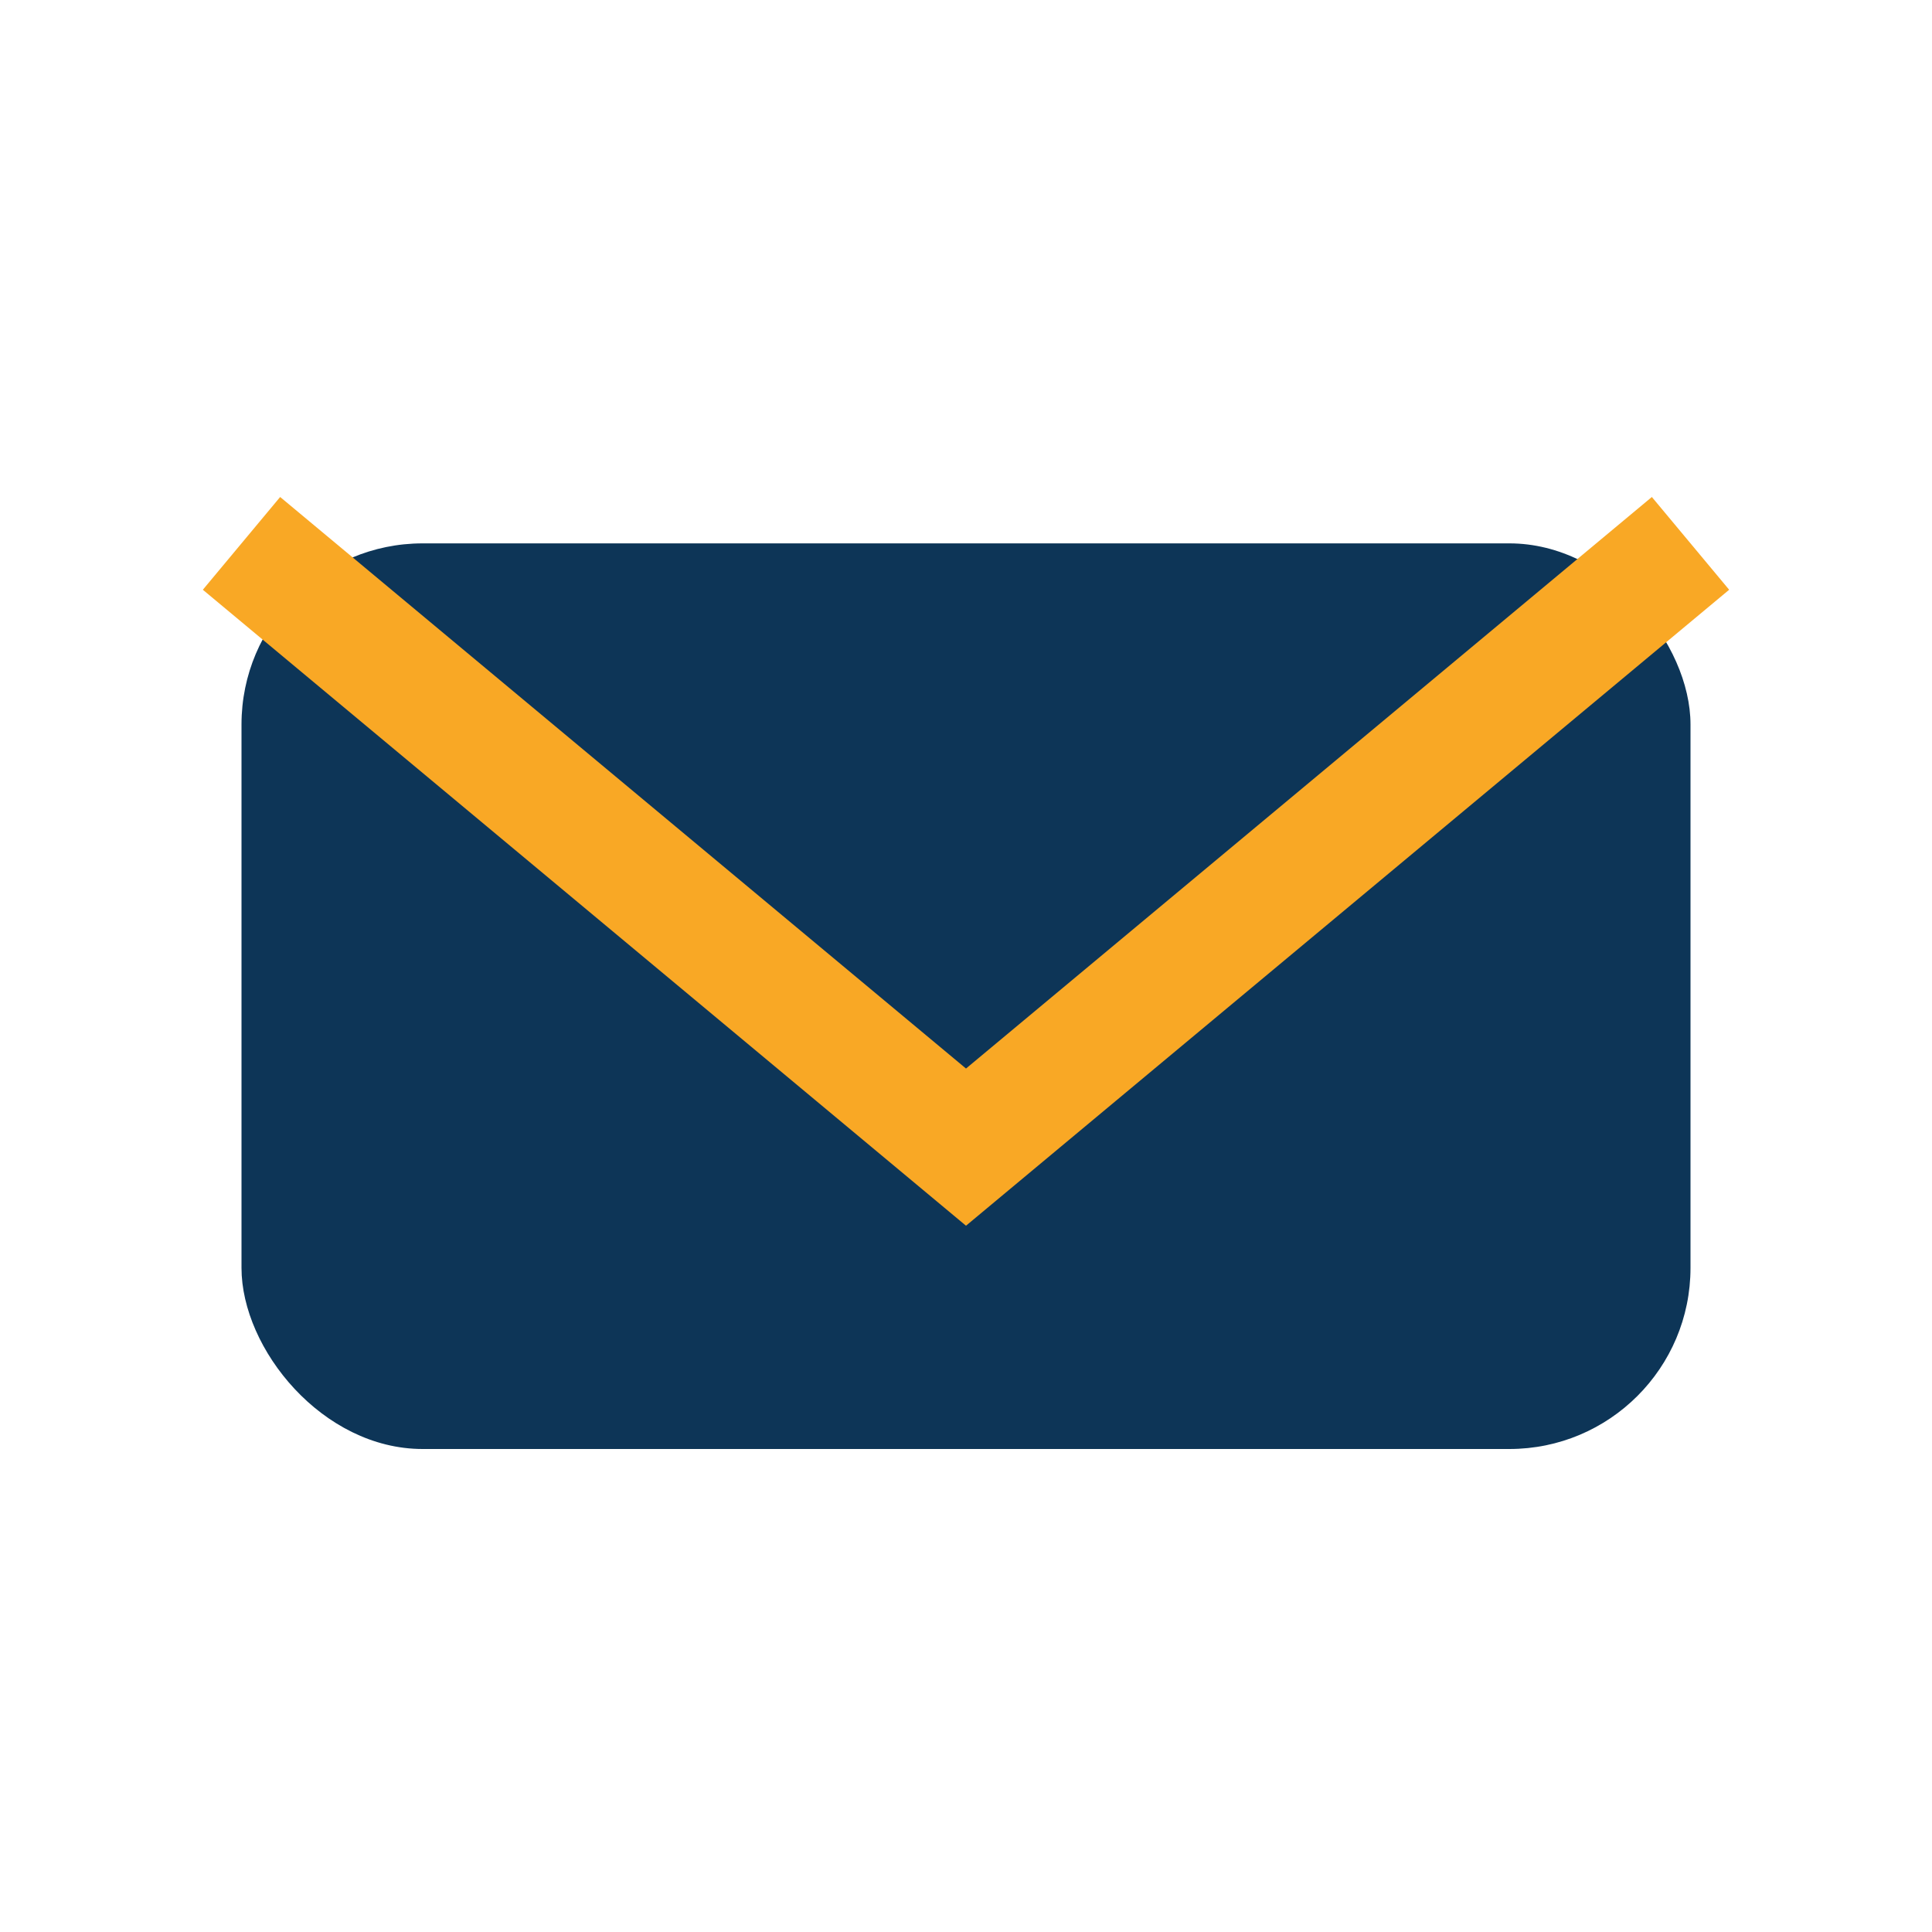
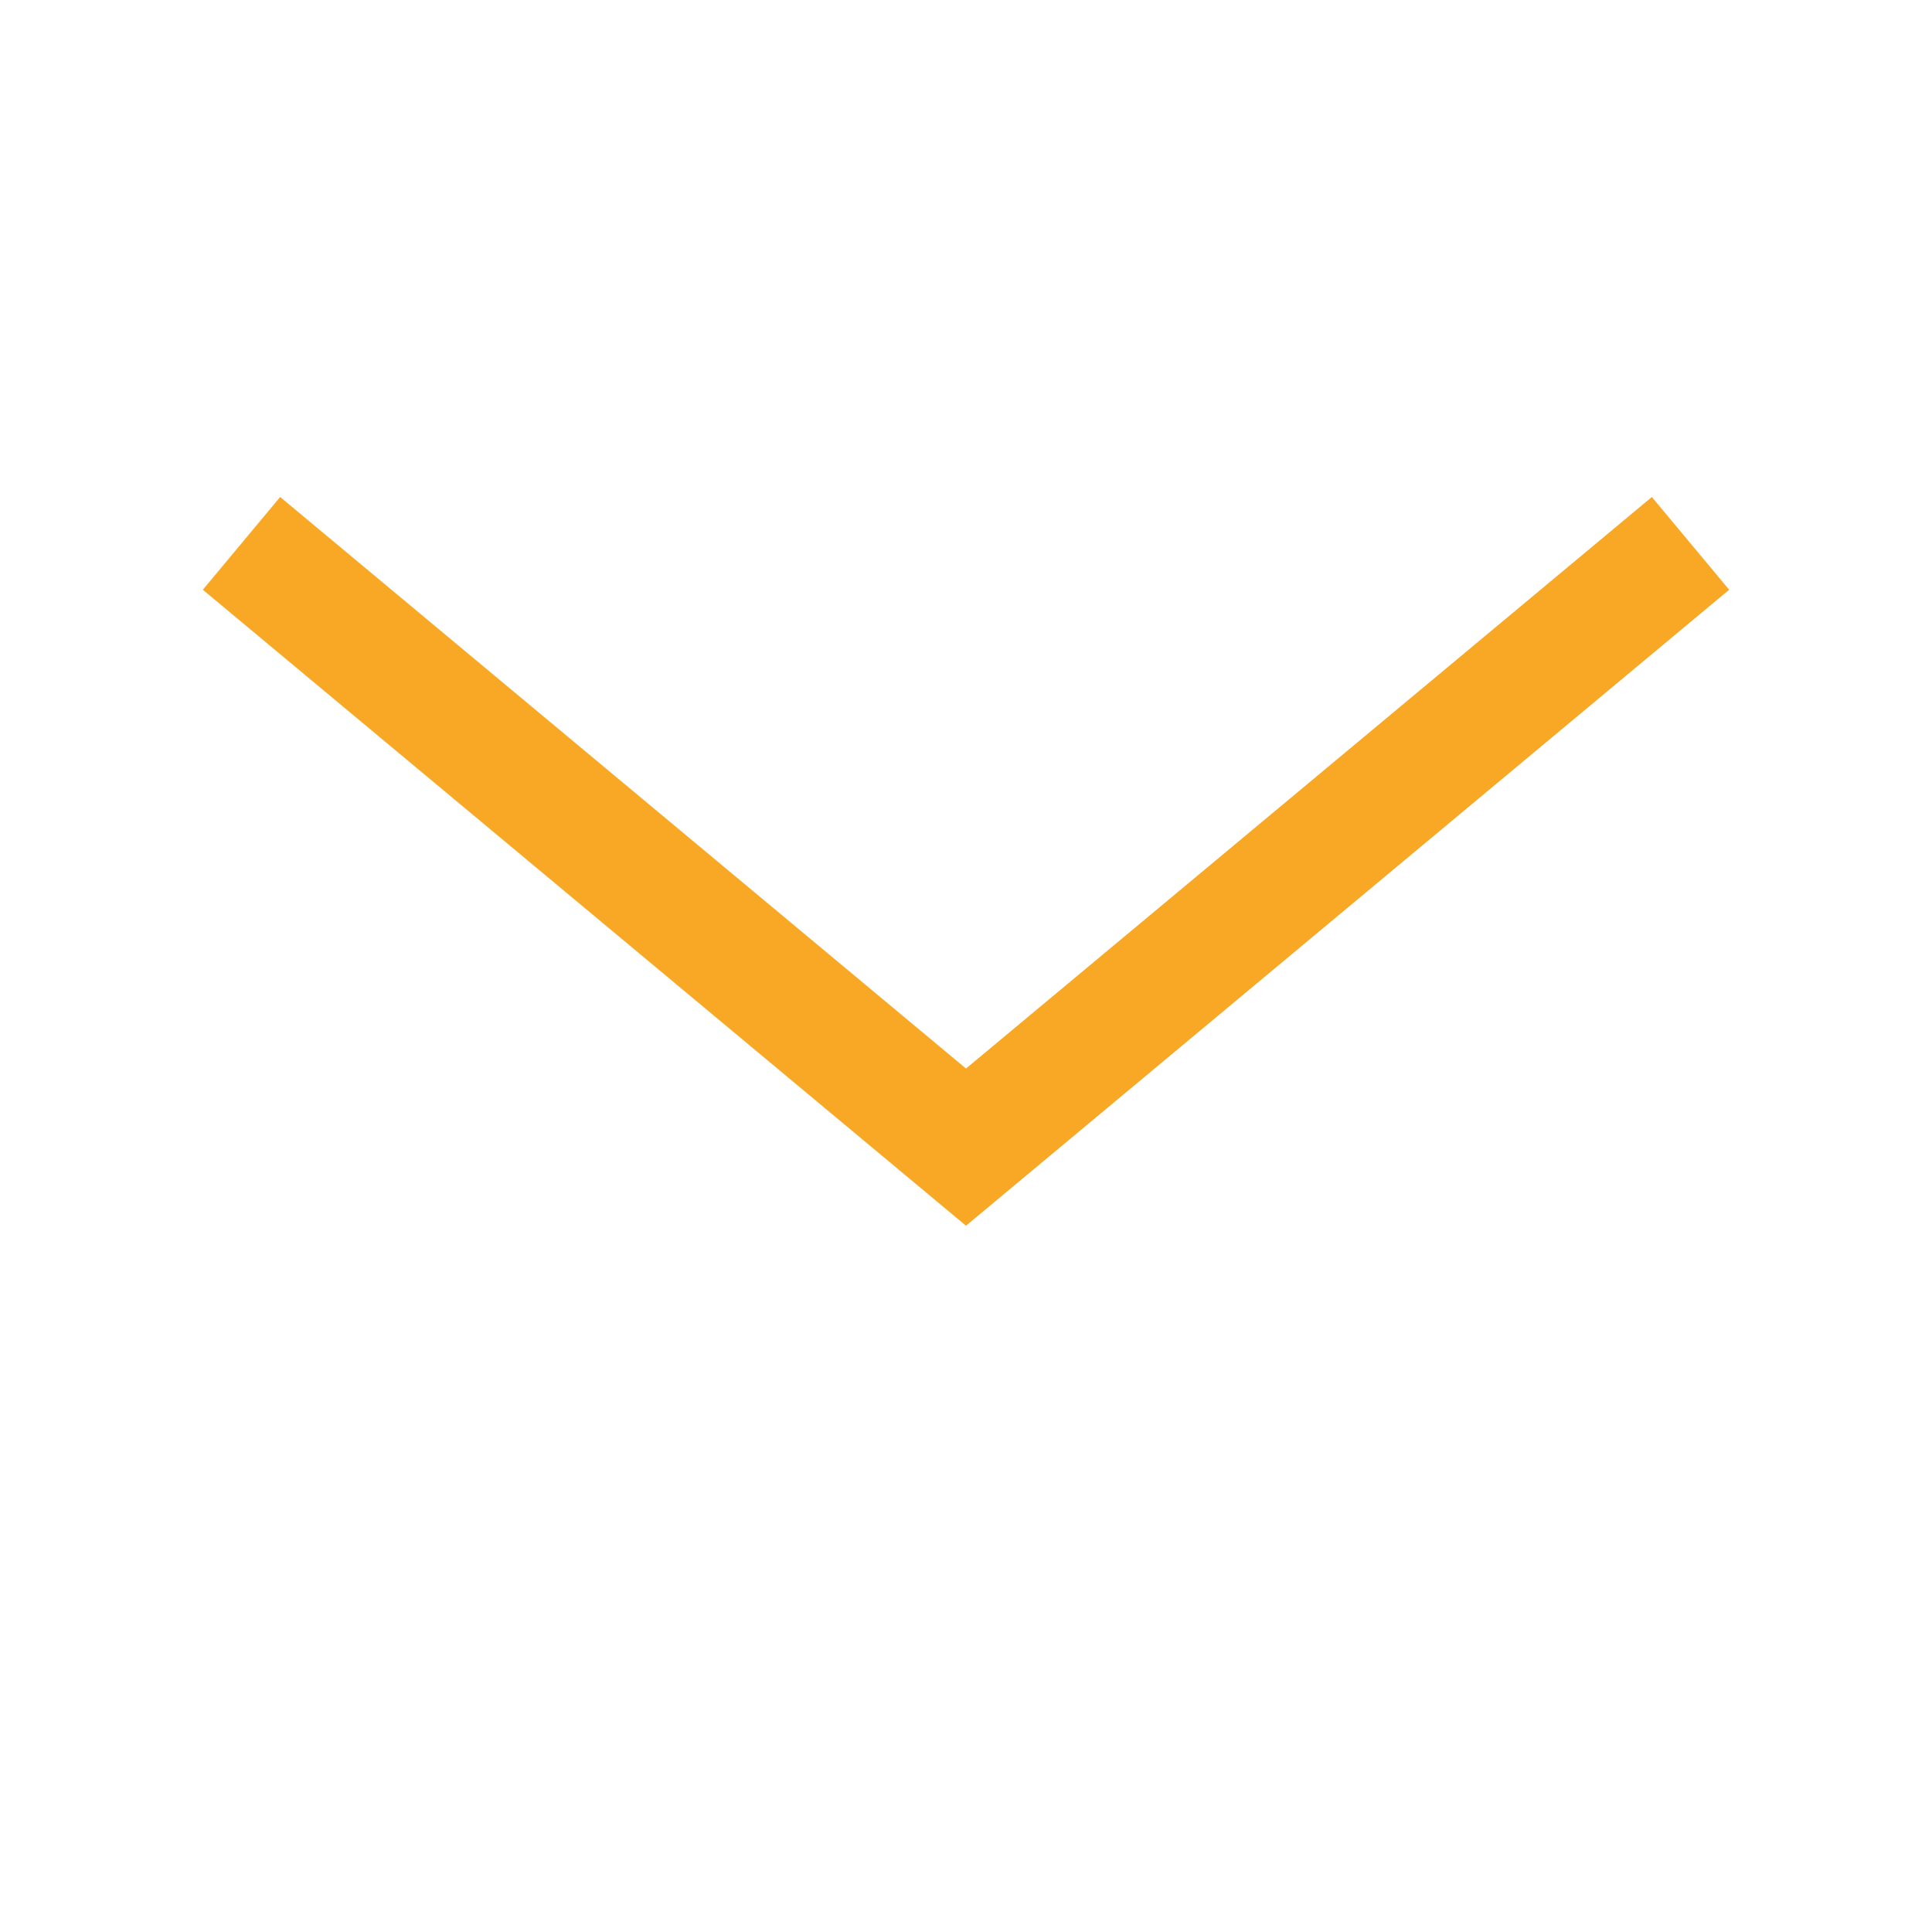
<svg xmlns="http://www.w3.org/2000/svg" width="32" height="32" viewBox="0 0 32 32">
-   <rect x="4" y="9" width="24" height="15" rx="3" fill="#0D3557" />
  <path d="M4 9l12 10 12-10" stroke="#F9A825" stroke-width="2" fill="none" />
</svg>